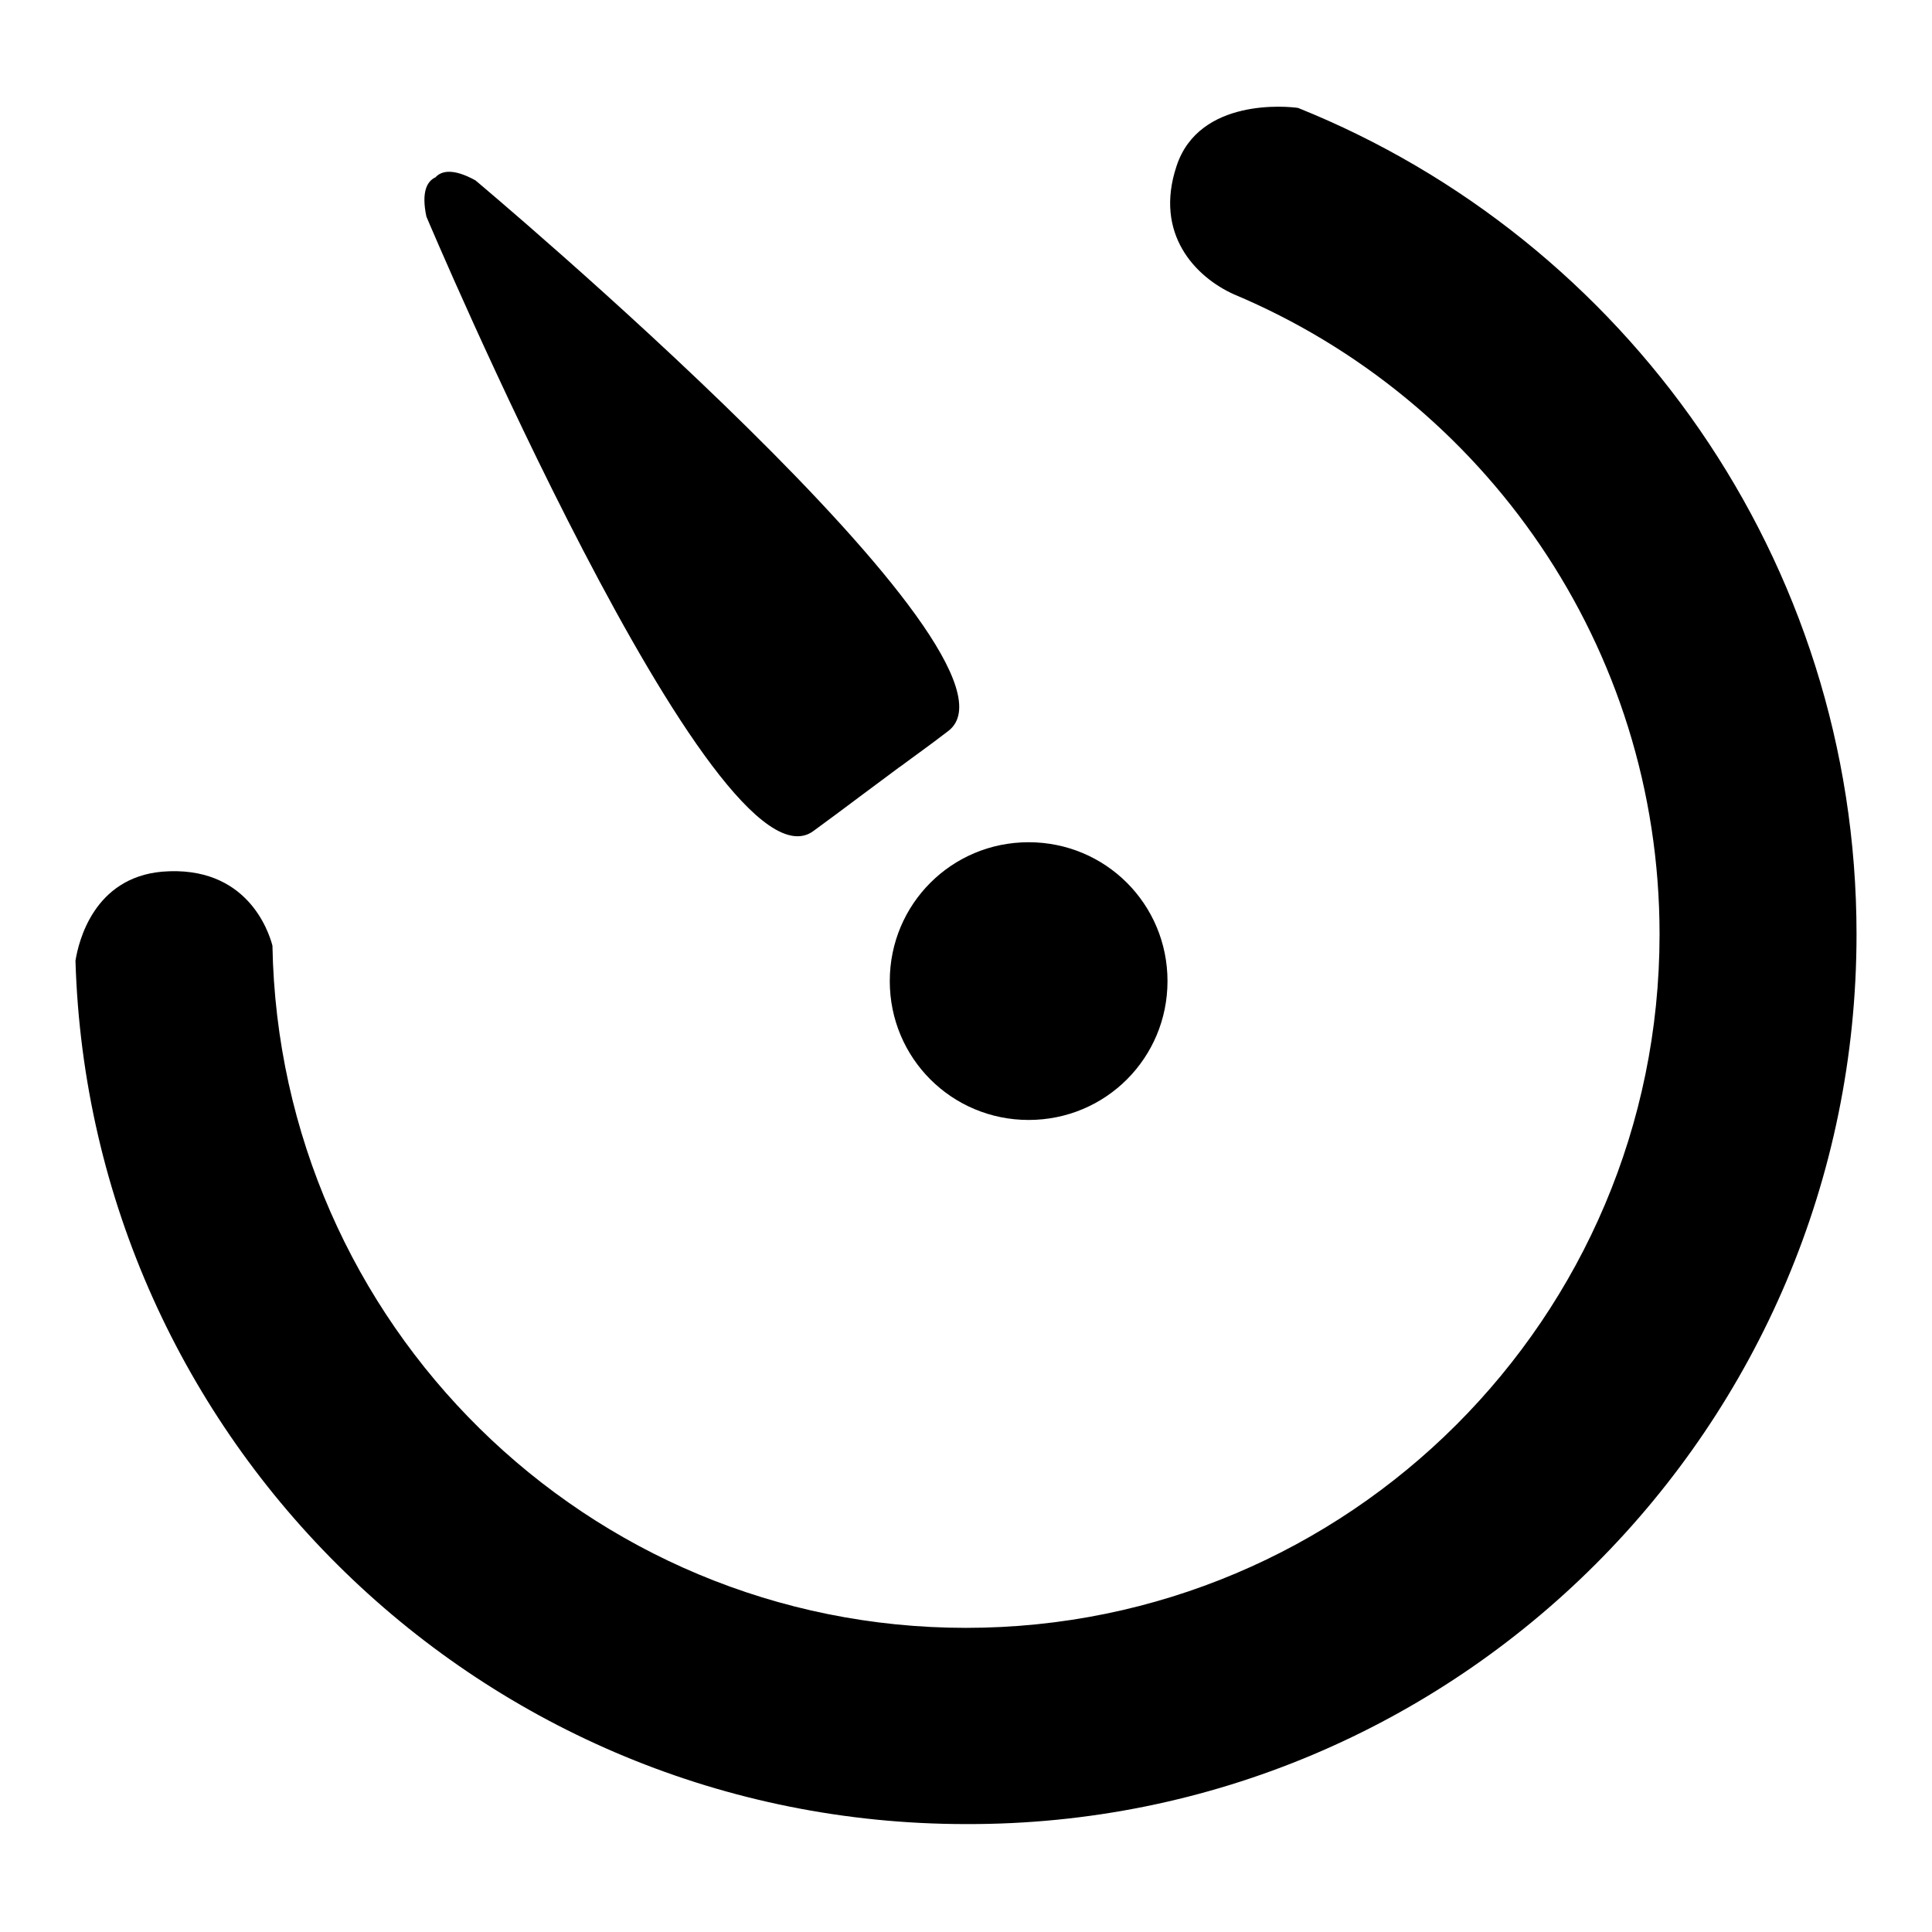
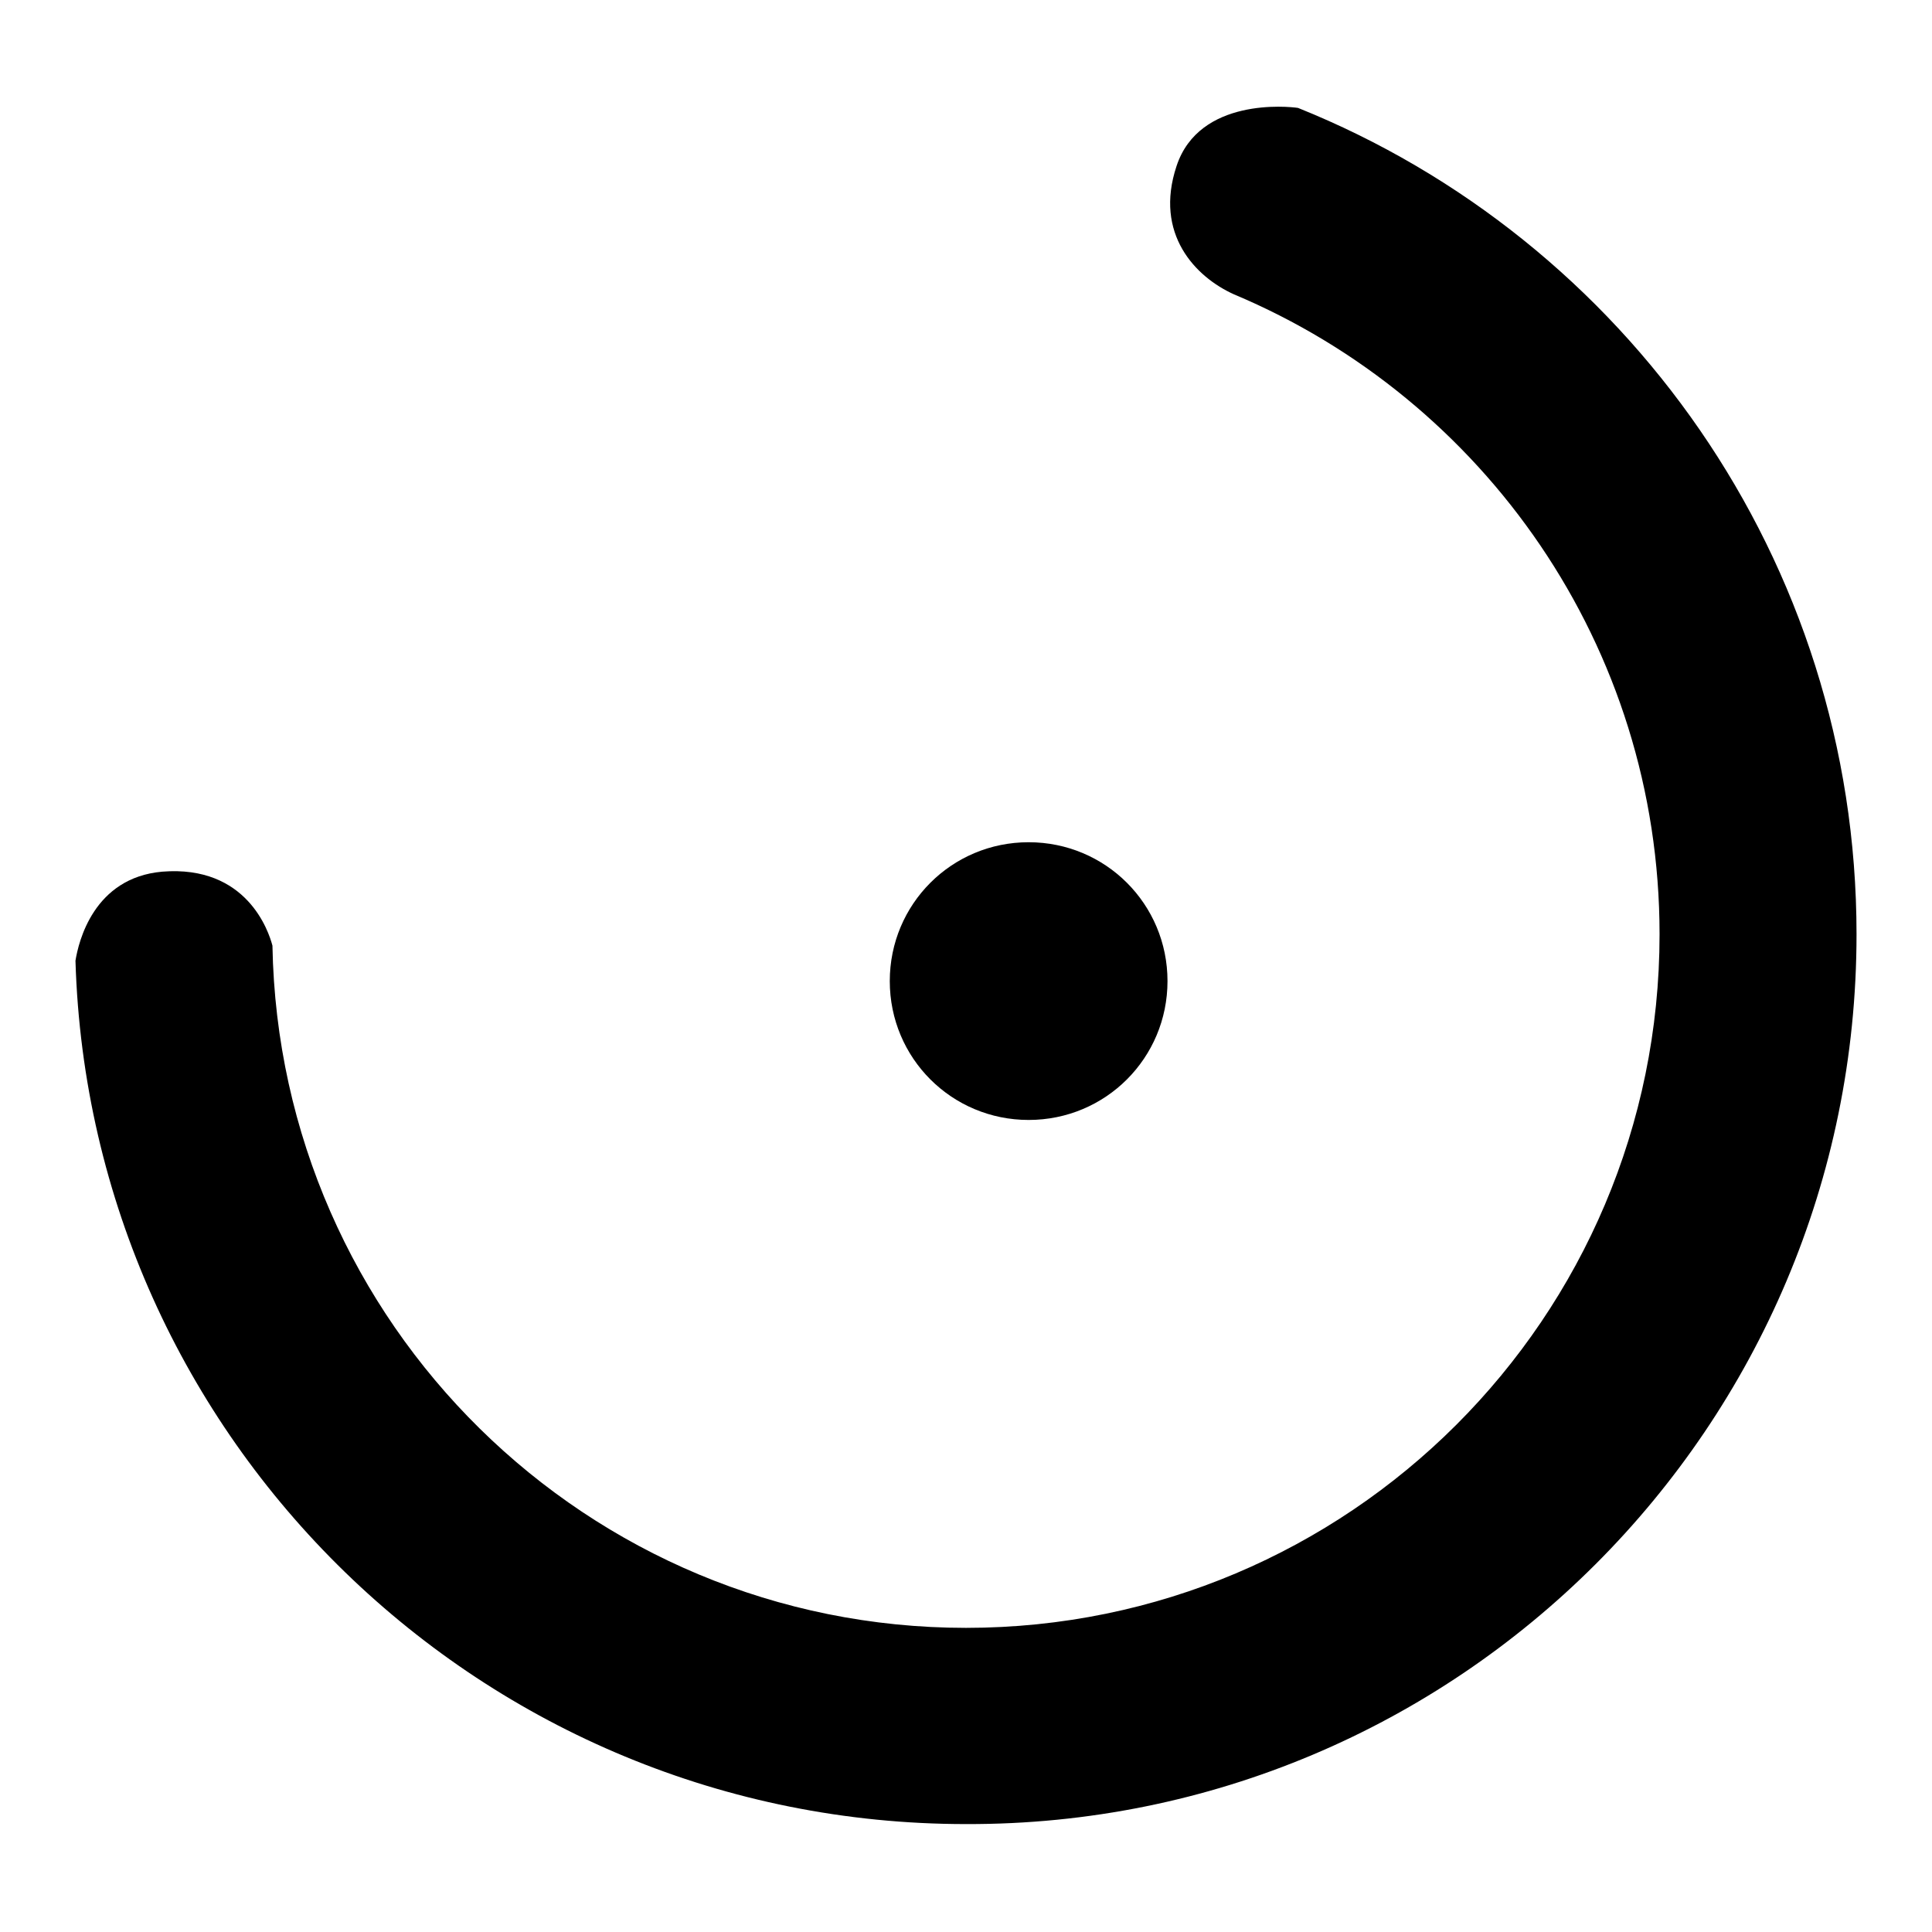
<svg xmlns="http://www.w3.org/2000/svg" version="1.1" x="0px" y="0px" viewBox="0 0 256 256" enable-background="new 0 0 256 256" xml:space="preserve">
  <g>
    <g>
      <path fill="#000000" d="M246,123.8c0-49.6-30.7-92.1-74-109.5c-1.3-0.2-13.1-1.4-16.1,7.7c-3,9,2.5,14.7,7.6,17c0,0,0,0,0,0c33.1,13.9,56.4,46.6,56.4,84.8c0,50.8-41.2,91.9-91.9,91.9c-50.2,0-91-40.3-91.9-90.4c-0.5-1.9-3.4-10.7-14.6-9.8c-9.1,0.8-11.1,9.3-11.5,11.8c1.9,63.5,54,114.4,118,114.4C193.1,241.9,246,189,246,123.8z" />
      <path fill="#000000" d="M117.9,130c0,10.2,8.2,18.4,18.4,18.4c10.2,0,18.4-8.2,18.4-18.4c0-10.2-8.2-18.4-18.4-18.4C126.1,111.6,117.9,119.8,117.9,130z" />
-       <path fill="#000000" d="M63,23.9c-2.9-1.6-4.5-1.3-5.3-0.4c-1.1,0.5-1.9,1.9-1.2,5.2c0,0,38.4,91,51.3,81.4c2.6-1.9,4.6-3.4,6.2-4.6c0,0,0,0,0,0c4.2-3.1,5.2-3.9,5.4-4c0,0,0,0,0,0c1.6-1.2,3.6-2.6,6.2-4.6C138.6,87.3,63,23.9,63,23.9z" />
    </g>
  </g>
</svg>